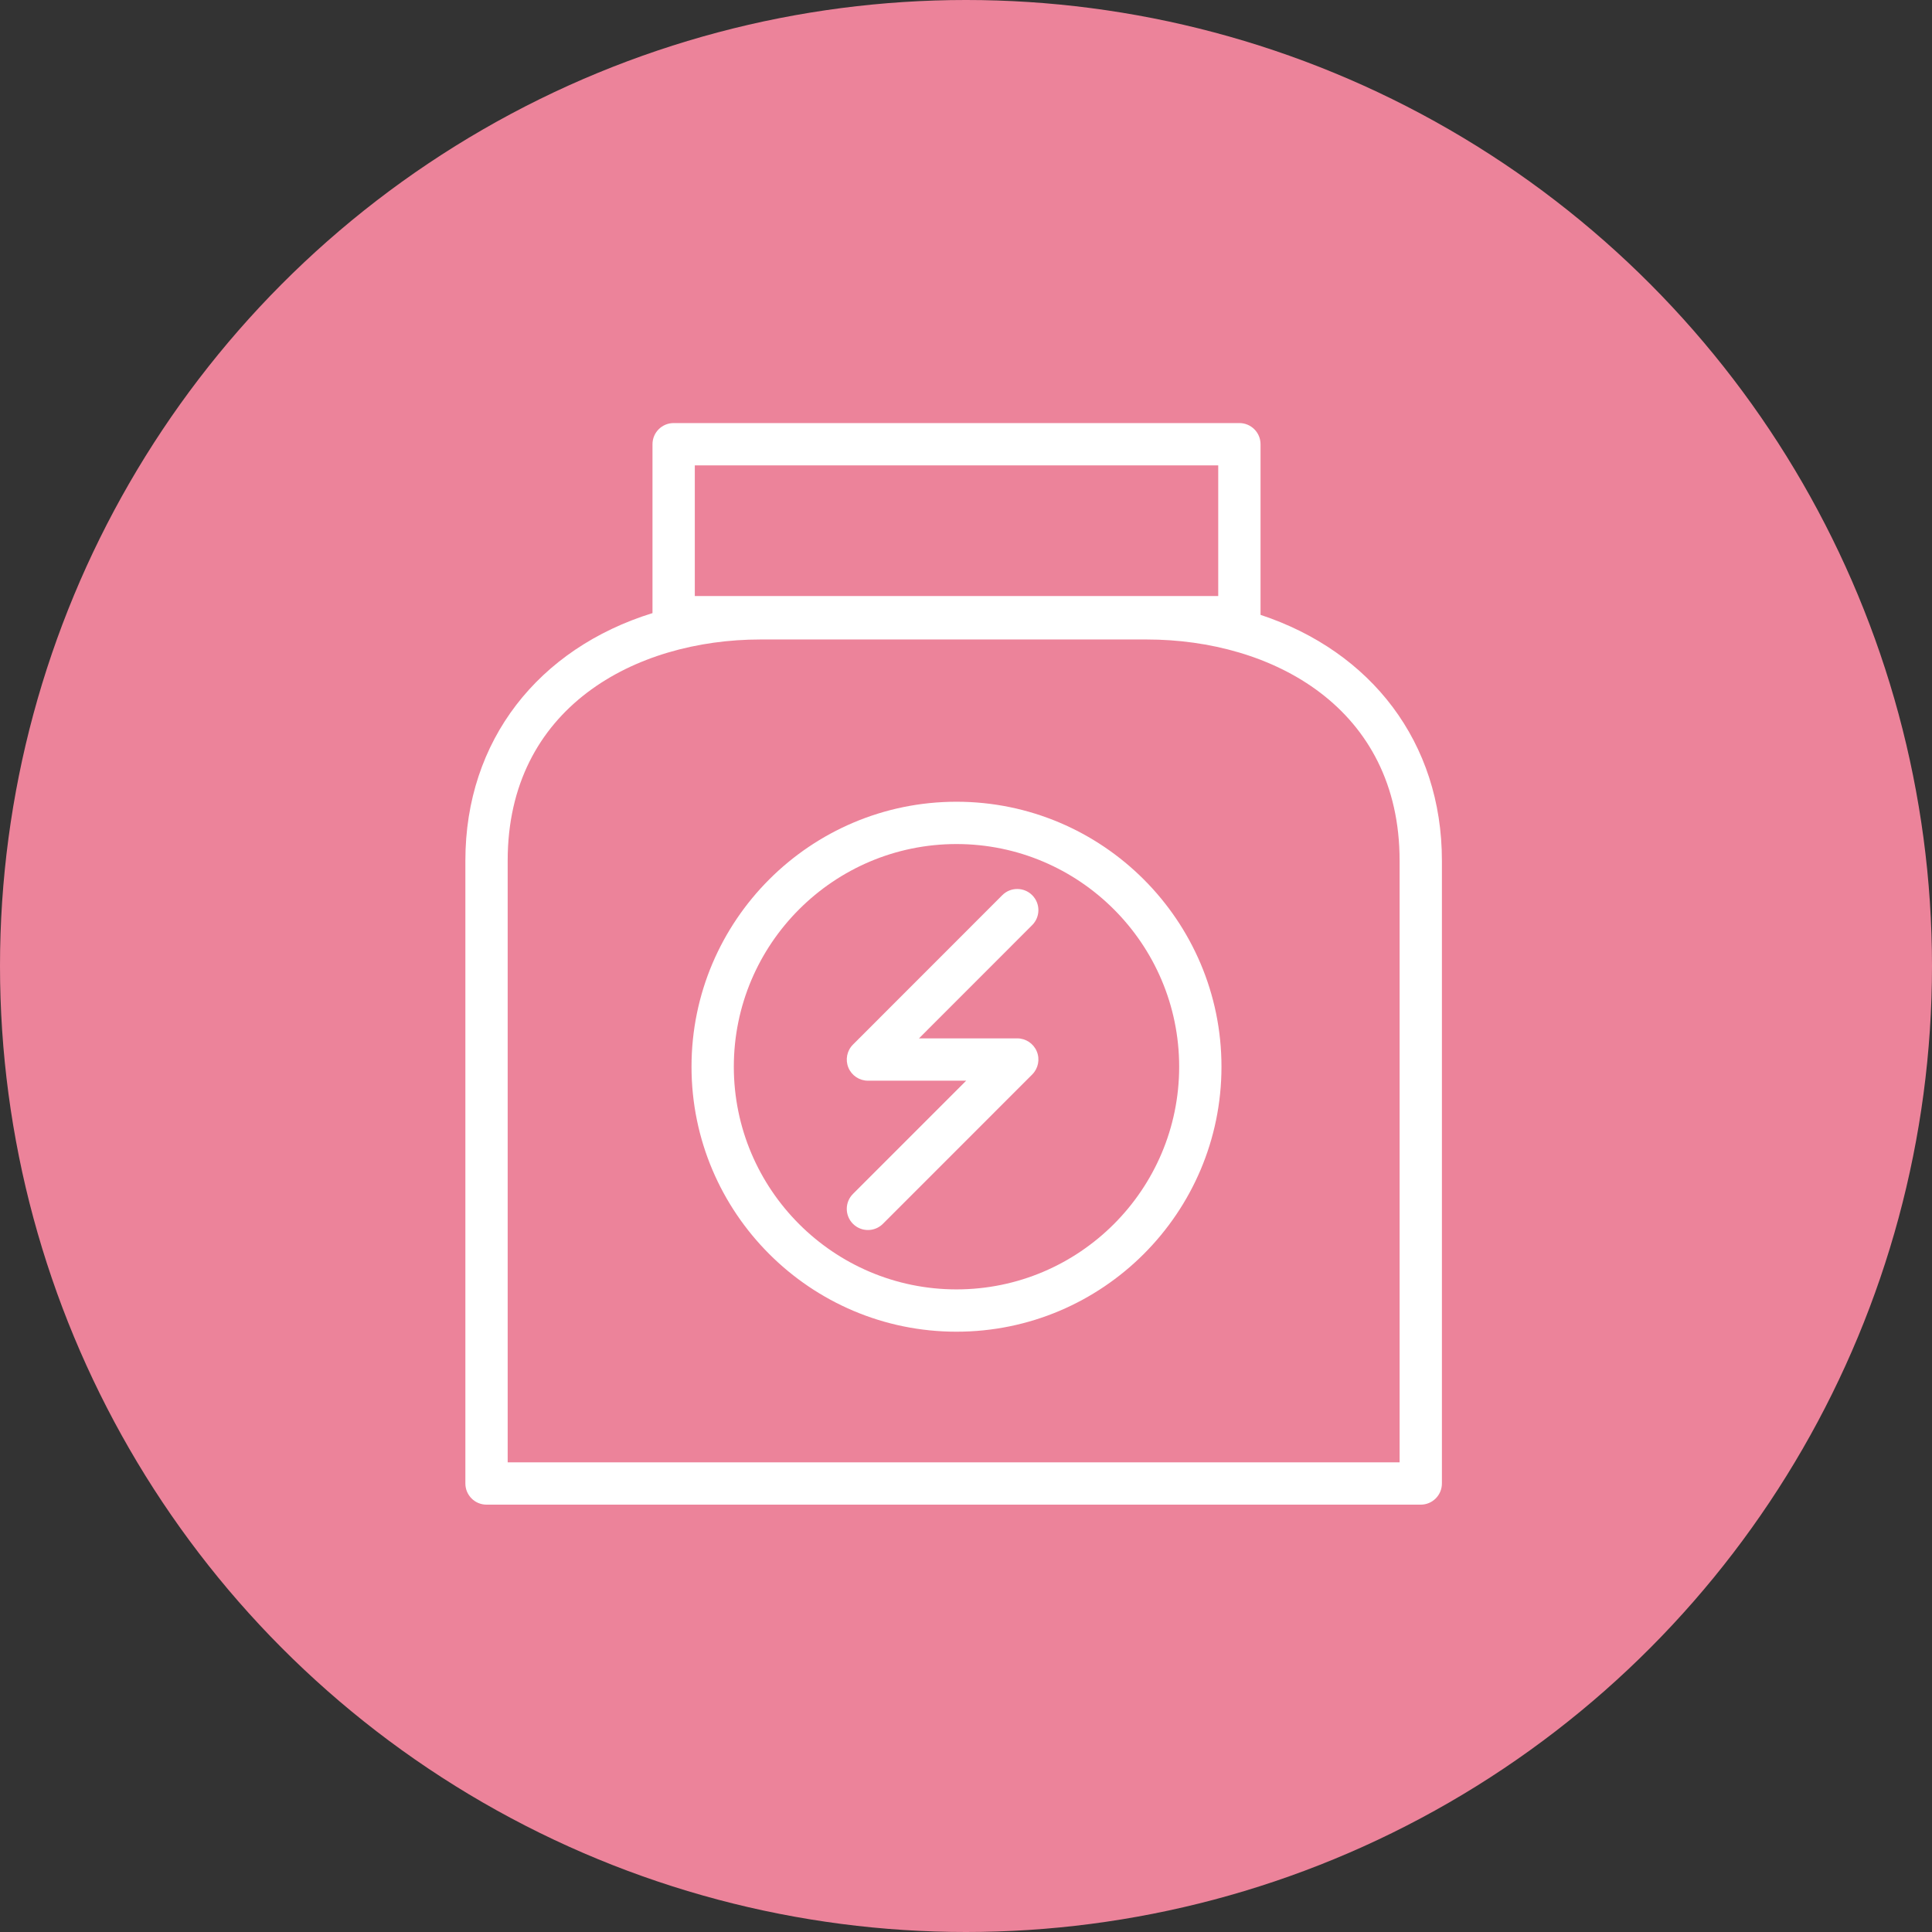
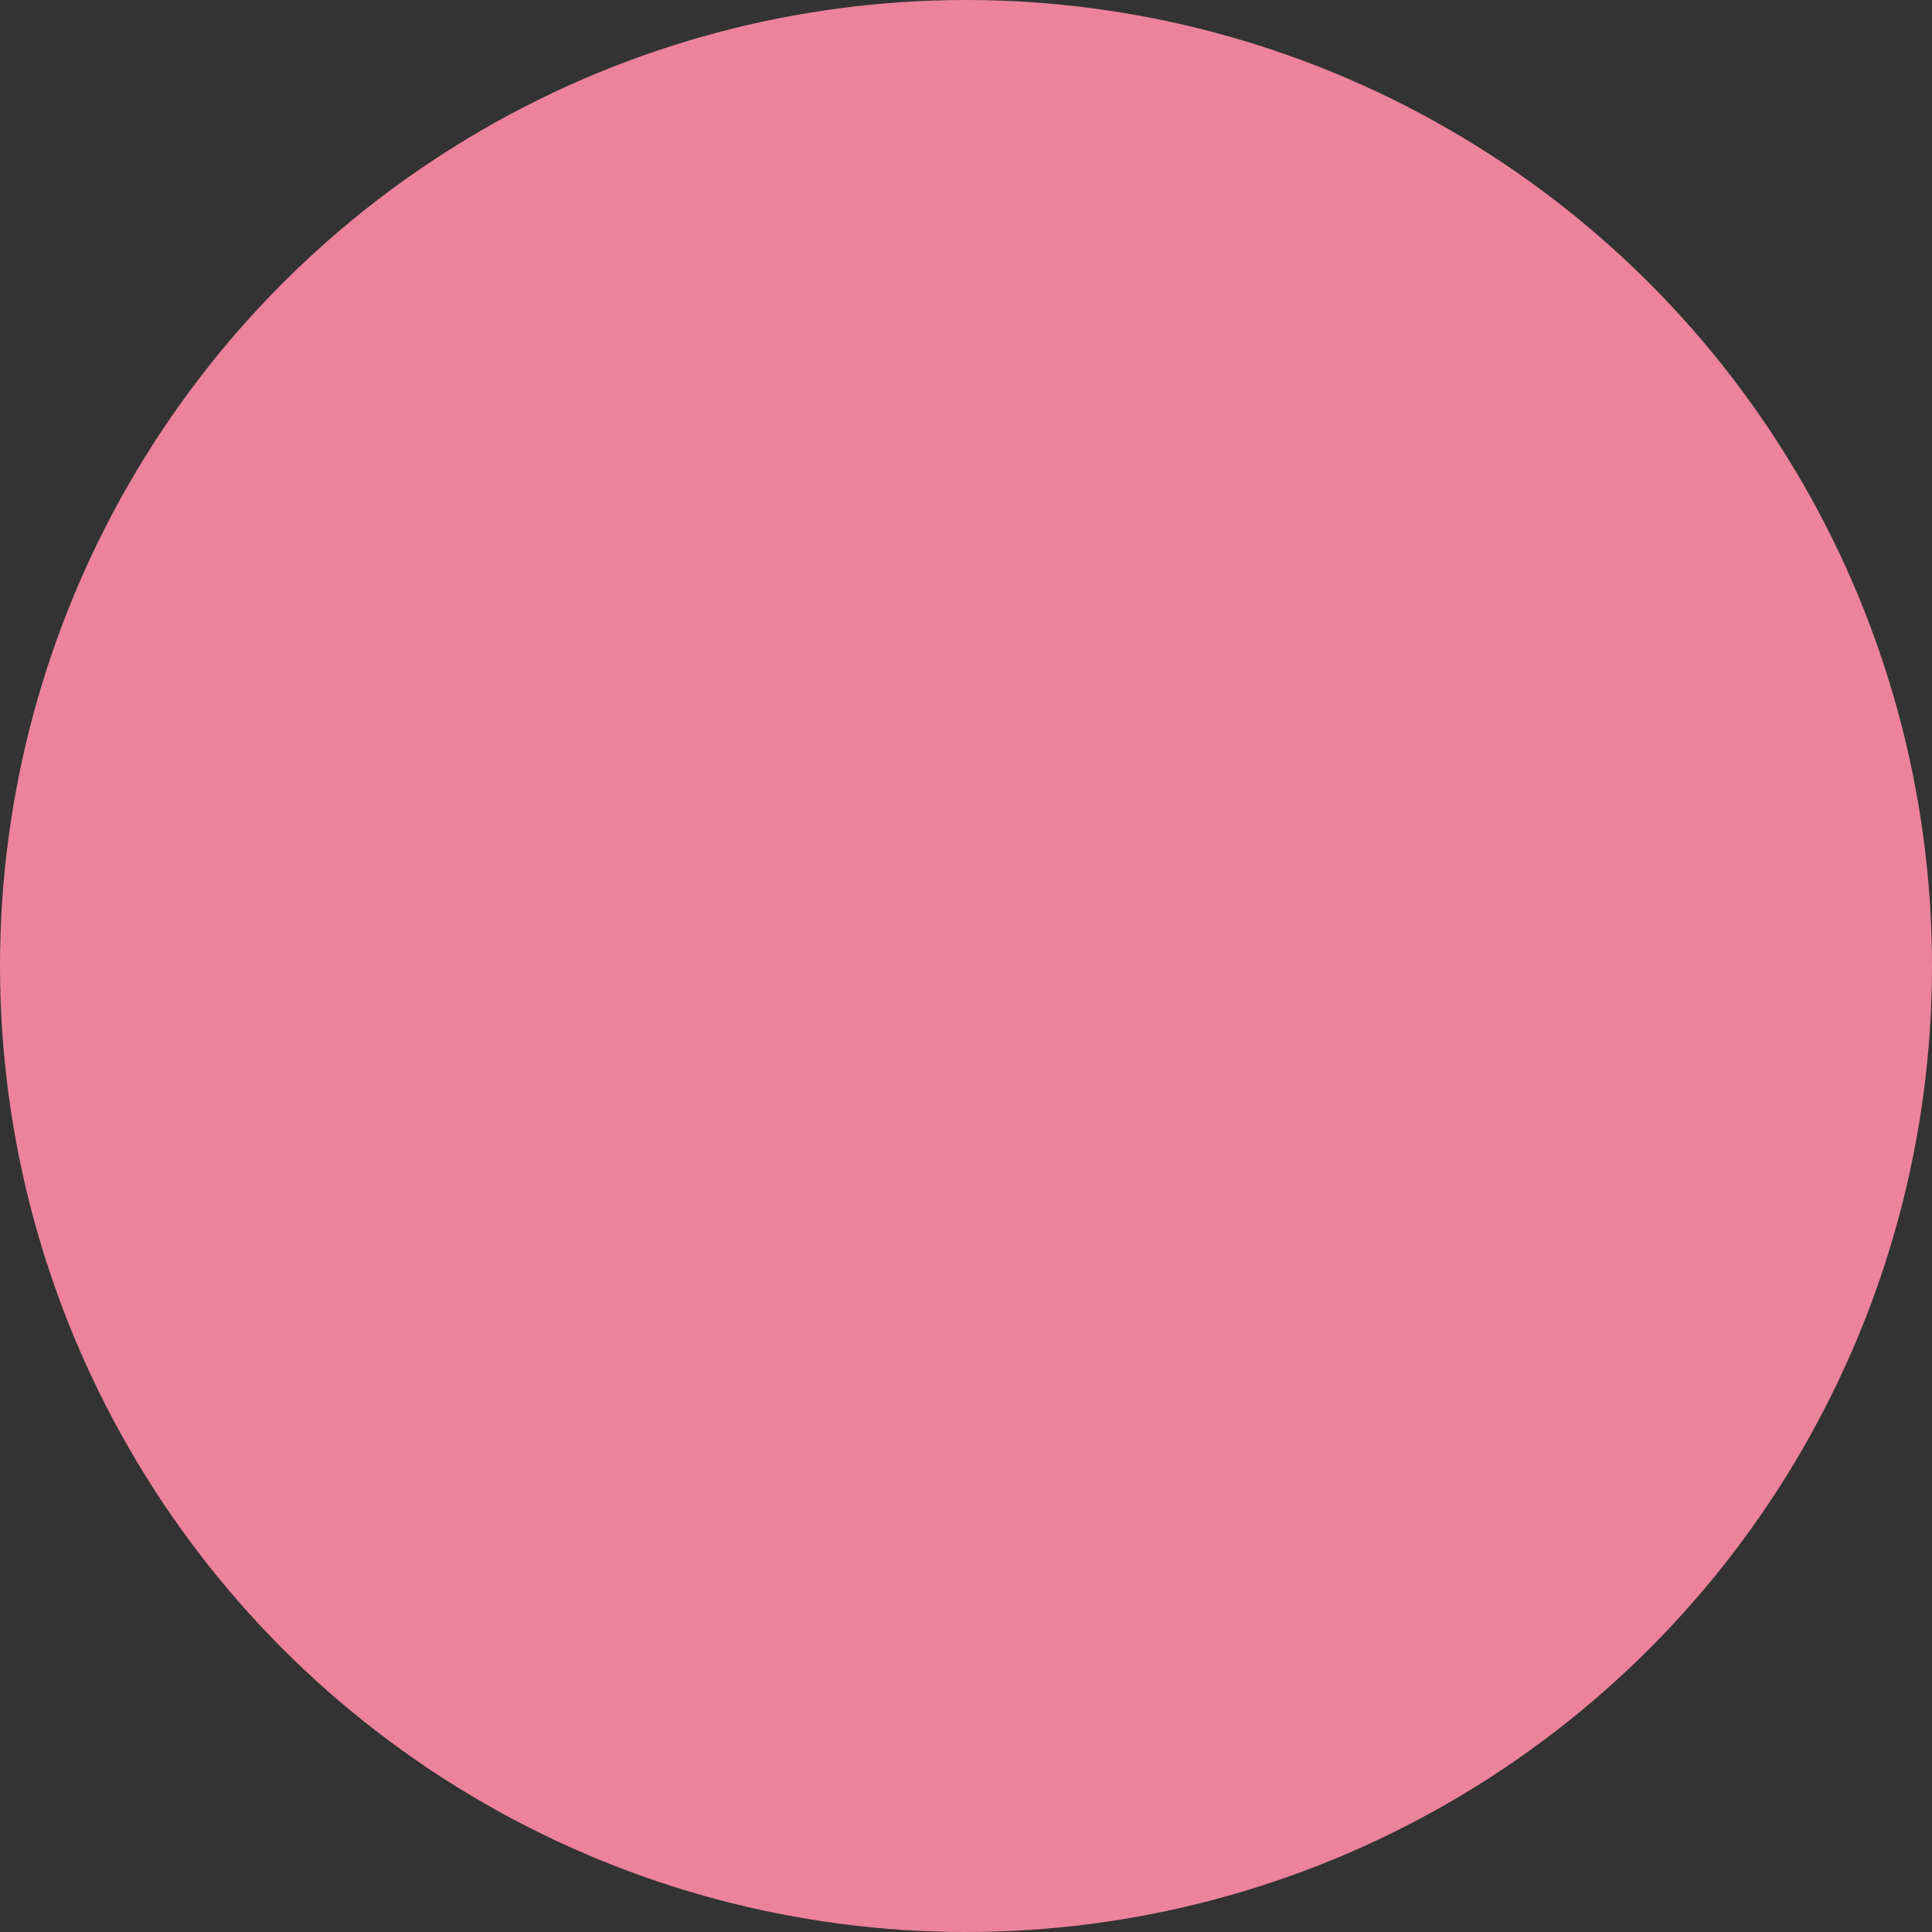
<svg xmlns="http://www.w3.org/2000/svg" width="137" height="137" viewBox="0 0 137 137" fill="none">
  <rect x="0" y="0" width="137" height="137" fill="#333333" stroke="none" />
  <circle cx="68.5" cy="68.5" r="68.5" fill="#EC839A" />
-   <path d="M89.386 43.6V31.5C89.386 30.671 88.714 30 87.886 30H47.769C46.94 30 46.269 30.671 46.269 31.5V43.476C38.193 45.979 33 52.494 33 61.024V105.196C33 106.024 33.671 106.696 34.5 106.696H100.747C101.575 106.696 102.247 106.024 102.247 105.196V61.024C102.247 52.639 97.231 46.195 89.386 43.6ZM49.269 33H86.386V42.264H49.269V33ZM99.247 103.696H36V61.024C36 50.194 45.009 45.346 53.938 45.346H81.302C90.235 45.346 99.247 50.194 99.247 61.024V103.696V103.696Z" fill="white" />
-   <path d="M67.826 56.852C57.465 56.852 49.036 65.281 49.036 75.642C49.036 86.003 57.465 94.432 67.826 94.432C78.187 94.432 86.616 86.003 86.616 75.642C86.616 65.281 78.187 56.852 67.826 56.852ZM67.826 91.432C59.119 91.432 52.036 84.349 52.036 75.642C52.036 66.935 59.119 59.852 67.826 59.852C76.533 59.852 83.616 66.935 83.616 75.642C83.616 84.349 76.533 91.432 67.826 91.432Z" fill="white" />
-   <path d="M73.194 63.478C72.608 62.893 71.657 62.893 71.073 63.478L60.485 74.072C60.056 74.502 59.928 75.146 60.16 75.707C60.392 76.268 60.939 76.633 61.546 76.633H68.513L60.485 84.662C59.899 85.248 59.899 86.197 60.485 86.783C60.778 87.076 61.162 87.222 61.546 87.222C61.93 87.222 62.314 87.076 62.607 86.783L73.195 76.193C73.624 75.764 73.753 75.119 73.52 74.558C73.287 73.997 72.741 73.632 72.134 73.632H65.166L73.194 65.599C73.78 65.014 73.78 64.064 73.194 63.478Z" fill="white" />
</svg>